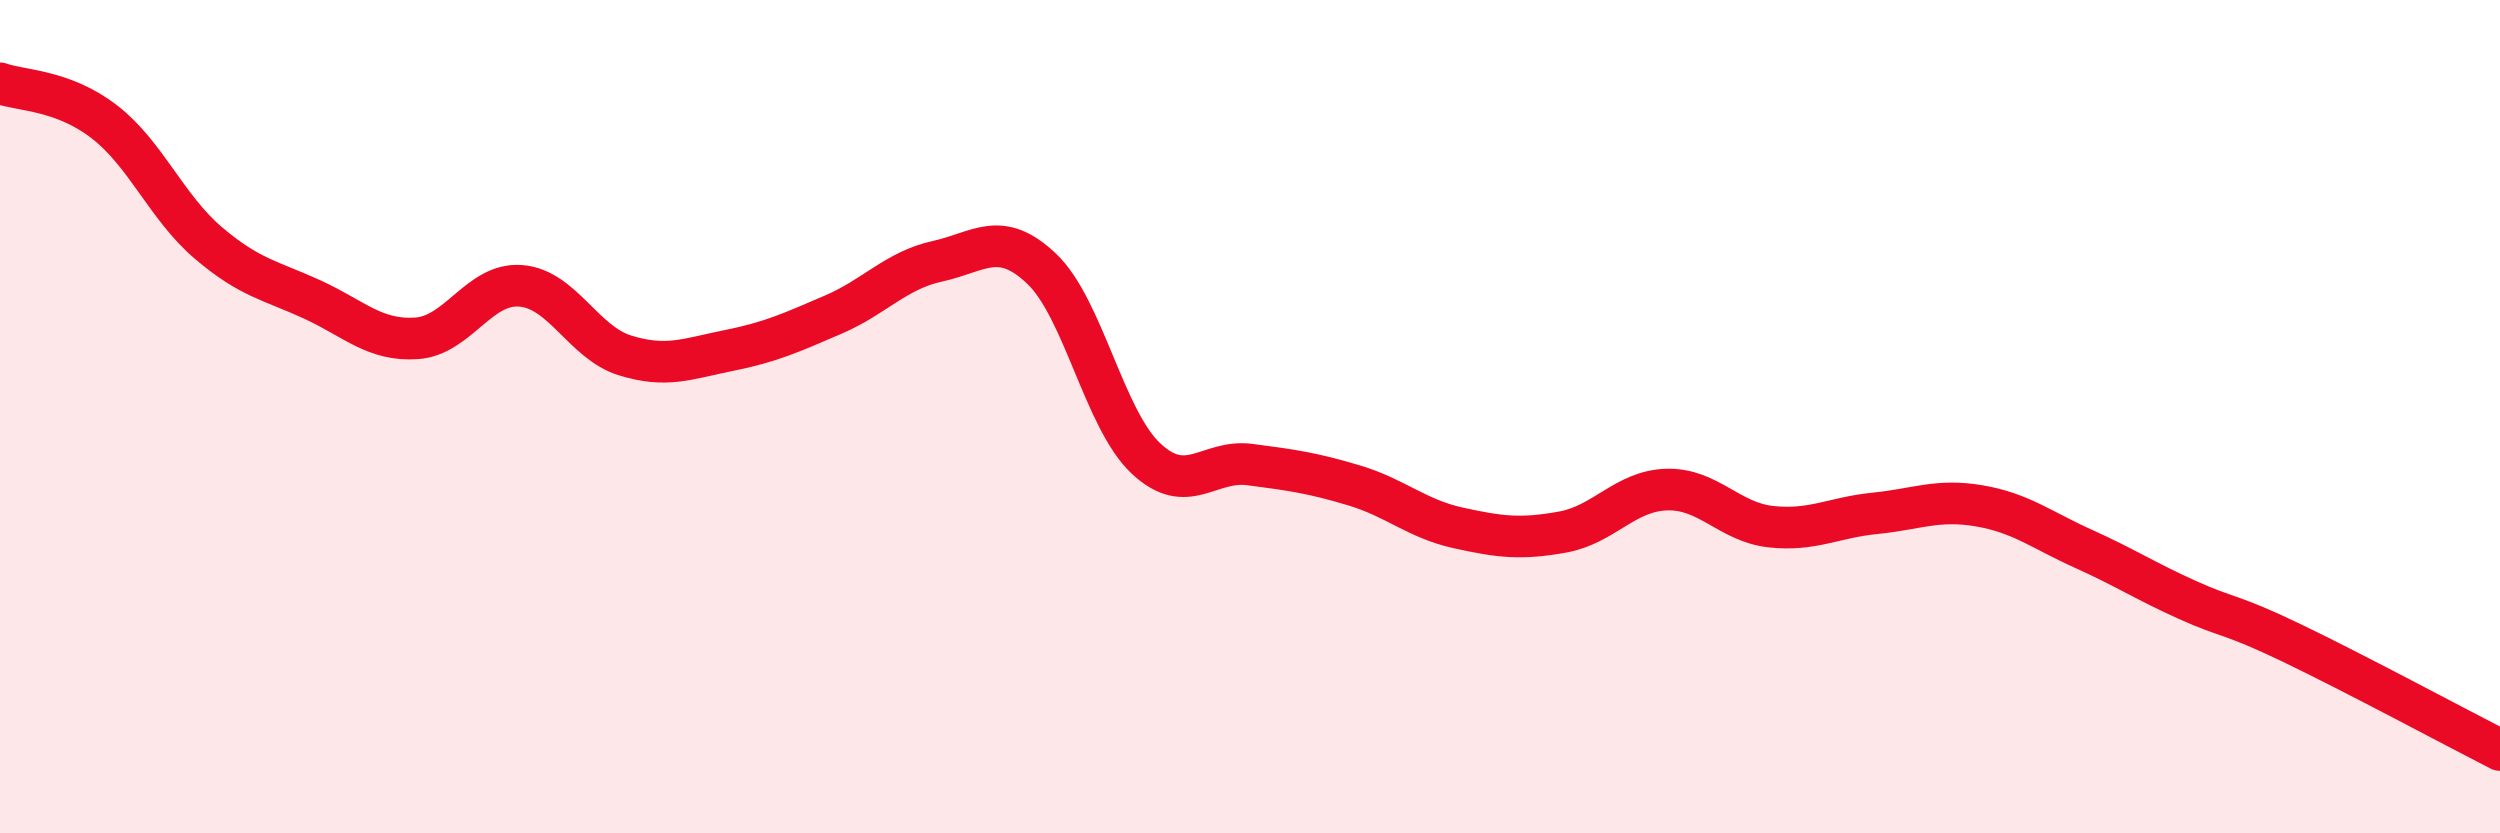
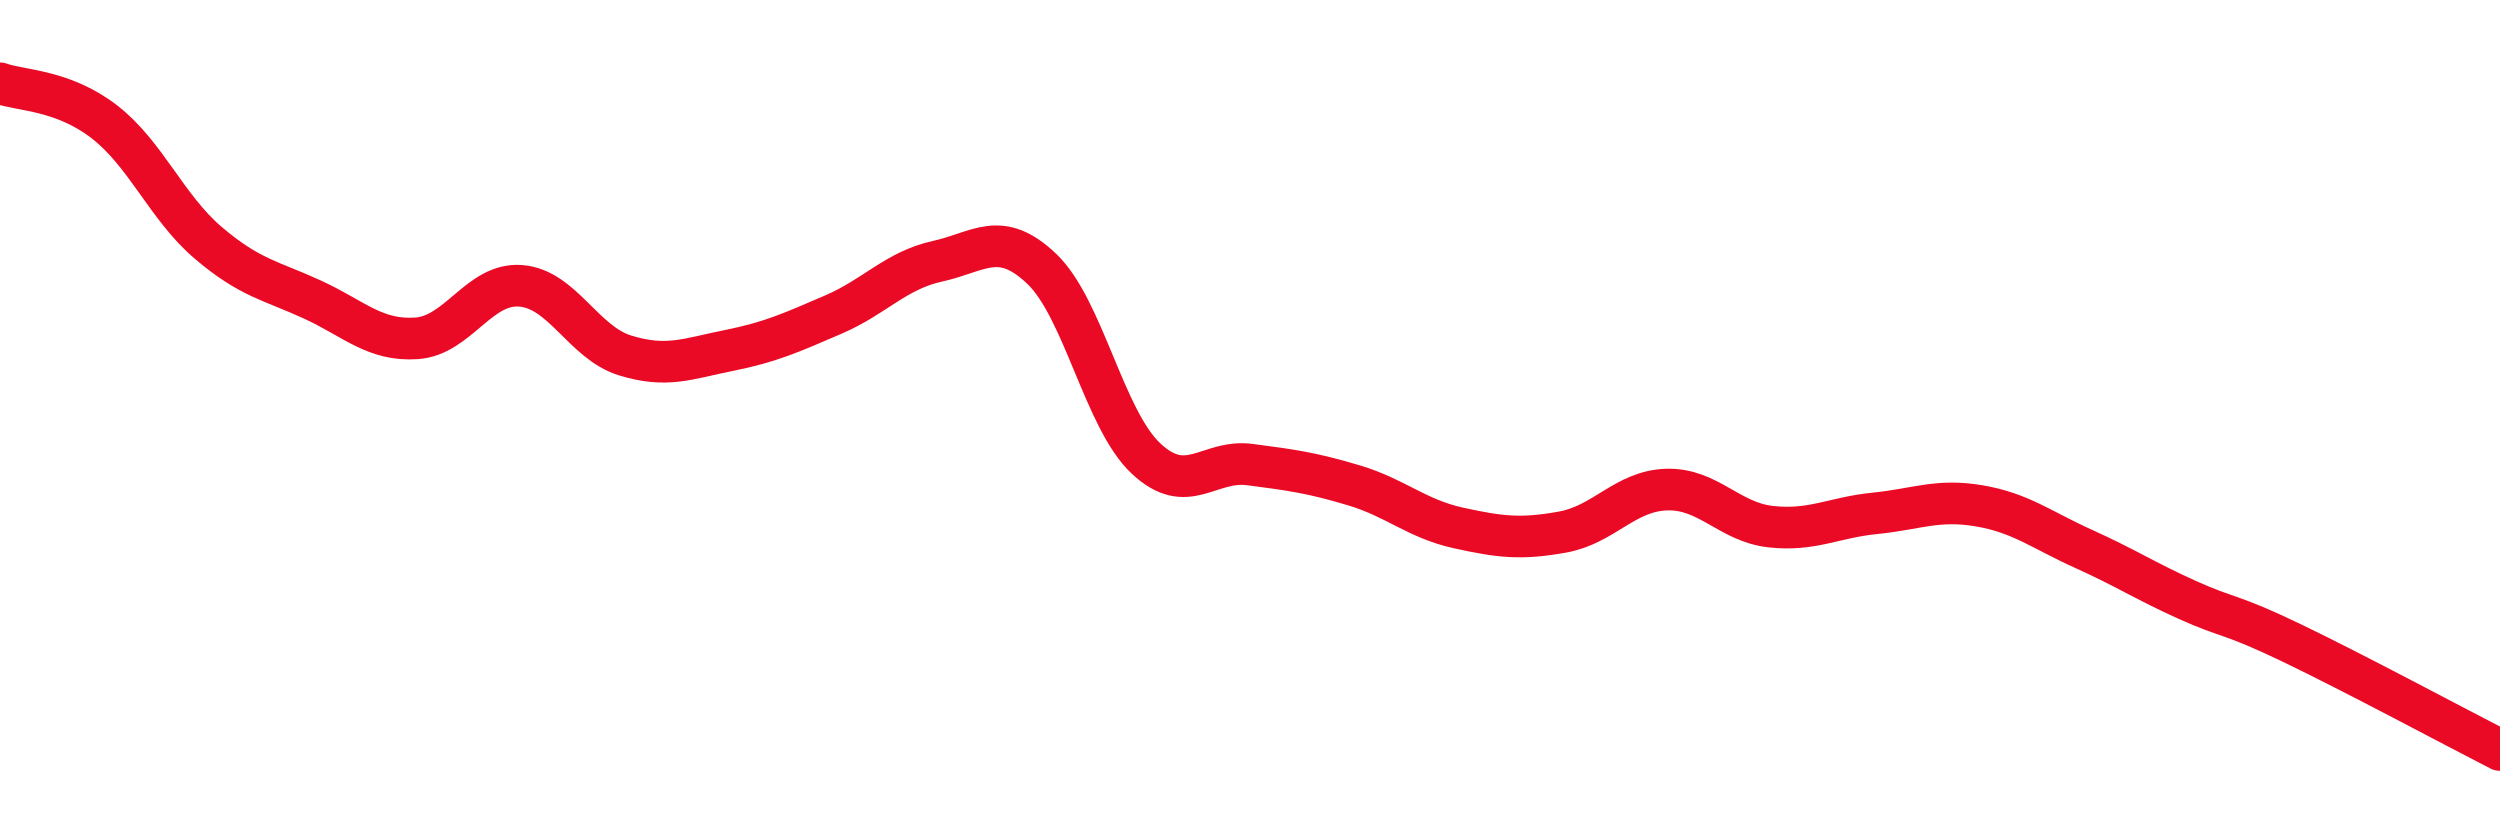
<svg xmlns="http://www.w3.org/2000/svg" width="60" height="20" viewBox="0 0 60 20">
-   <path d="M 0,2 C 0.5,2.18 1.5,2.15 2.5,2.92 C 3.5,3.69 4,4.98 5,5.83 C 6,6.68 6.5,6.73 7.5,7.19 C 8.5,7.65 9,8.19 10,8.12 C 11,8.05 11.5,6.78 12.5,6.86 C 13.5,6.94 14,8.22 15,8.53 C 16,8.84 16.5,8.61 17.5,8.41 C 18.5,8.21 19,7.98 20,7.55 C 21,7.12 21.5,6.49 22.5,6.27 C 23.5,6.05 24,5.5 25,6.45 C 26,7.4 26.5,10.06 27.5,11 C 28.5,11.94 29,11.02 30,11.15 C 31,11.28 31.5,11.35 32.5,11.65 C 33.5,11.95 34,12.45 35,12.67 C 36,12.89 36.5,12.95 37.5,12.77 C 38.5,12.59 39,11.78 40,11.75 C 41,11.72 41.5,12.53 42.5,12.64 C 43.5,12.75 44,12.42 45,12.32 C 46,12.22 46.5,11.97 47.5,12.14 C 48.5,12.31 49,12.72 50,13.17 C 51,13.62 51.5,13.95 52.5,14.4 C 53.5,14.85 53.5,14.71 55,15.43 C 56.5,16.15 59,17.49 60,18L60 20L0 20Z" fill="#EB0A25" opacity="0.1" stroke-linecap="round" stroke-linejoin="round" />
  <path d="M 0,2 C 0.5,2.18 1.5,2.15 2.5,2.92 C 3.5,3.69 4,4.98 5,5.83 C 6,6.68 6.5,6.73 7.5,7.19 C 8.5,7.65 9,8.19 10,8.12 C 11,8.05 11.5,6.78 12.5,6.86 C 13.5,6.94 14,8.22 15,8.53 C 16,8.84 16.5,8.61 17.5,8.41 C 18.5,8.21 19,7.98 20,7.55 C 21,7.12 21.5,6.49 22.5,6.27 C 23.5,6.05 24,5.5 25,6.45 C 26,7.4 26.5,10.06 27.5,11 C 28.5,11.94 29,11.02 30,11.15 C 31,11.28 31.5,11.35 32.5,11.65 C 33.5,11.95 34,12.45 35,12.67 C 36,12.89 36.5,12.95 37.5,12.77 C 38.5,12.59 39,11.78 40,11.75 C 41,11.72 41.5,12.53 42.5,12.64 C 43.5,12.75 44,12.42 45,12.32 C 46,12.22 46.5,11.97 47.5,12.14 C 48.5,12.31 49,12.72 50,13.17 C 51,13.62 51.5,13.95 52.5,14.4 C 53.5,14.85 53.5,14.71 55,15.43 C 56.5,16.15 59,17.49 60,18" stroke="#EB0A25" stroke-width="1" fill="none" stroke-linecap="round" stroke-linejoin="round" />
</svg>